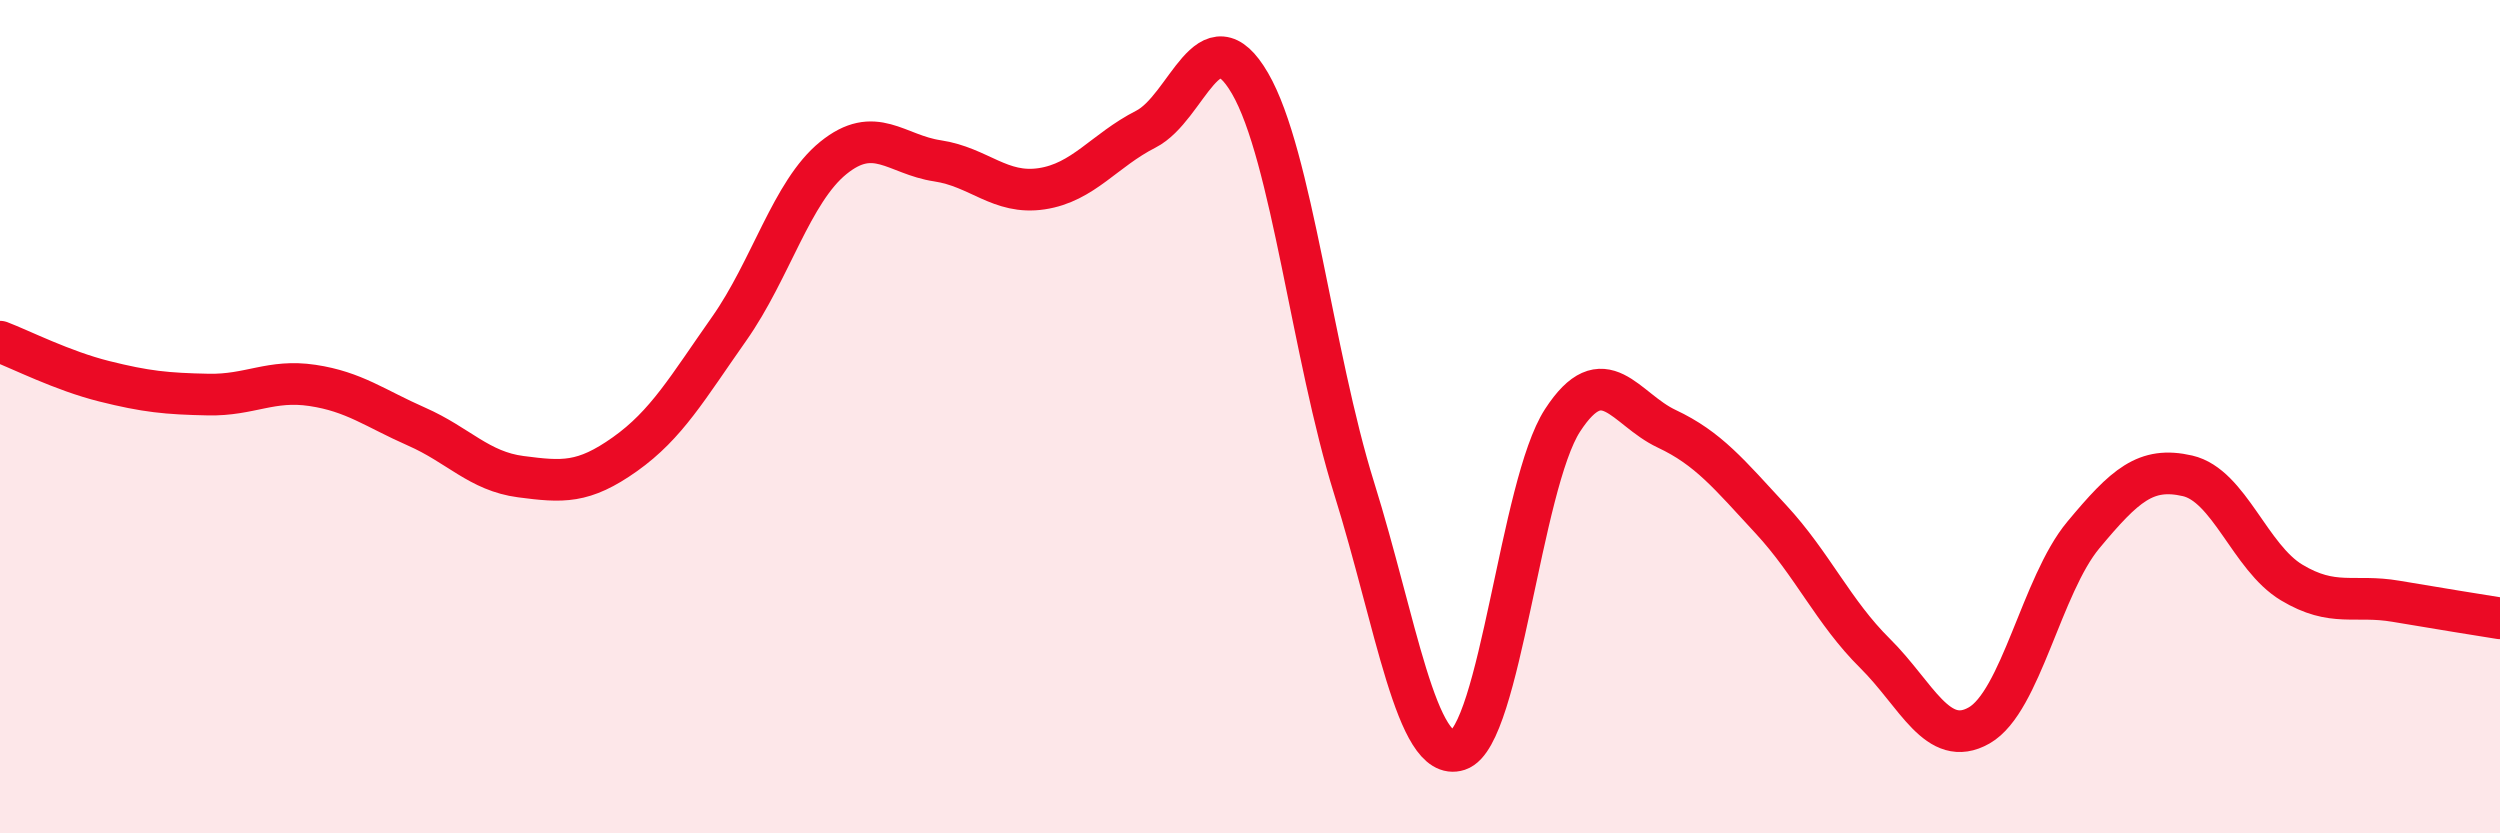
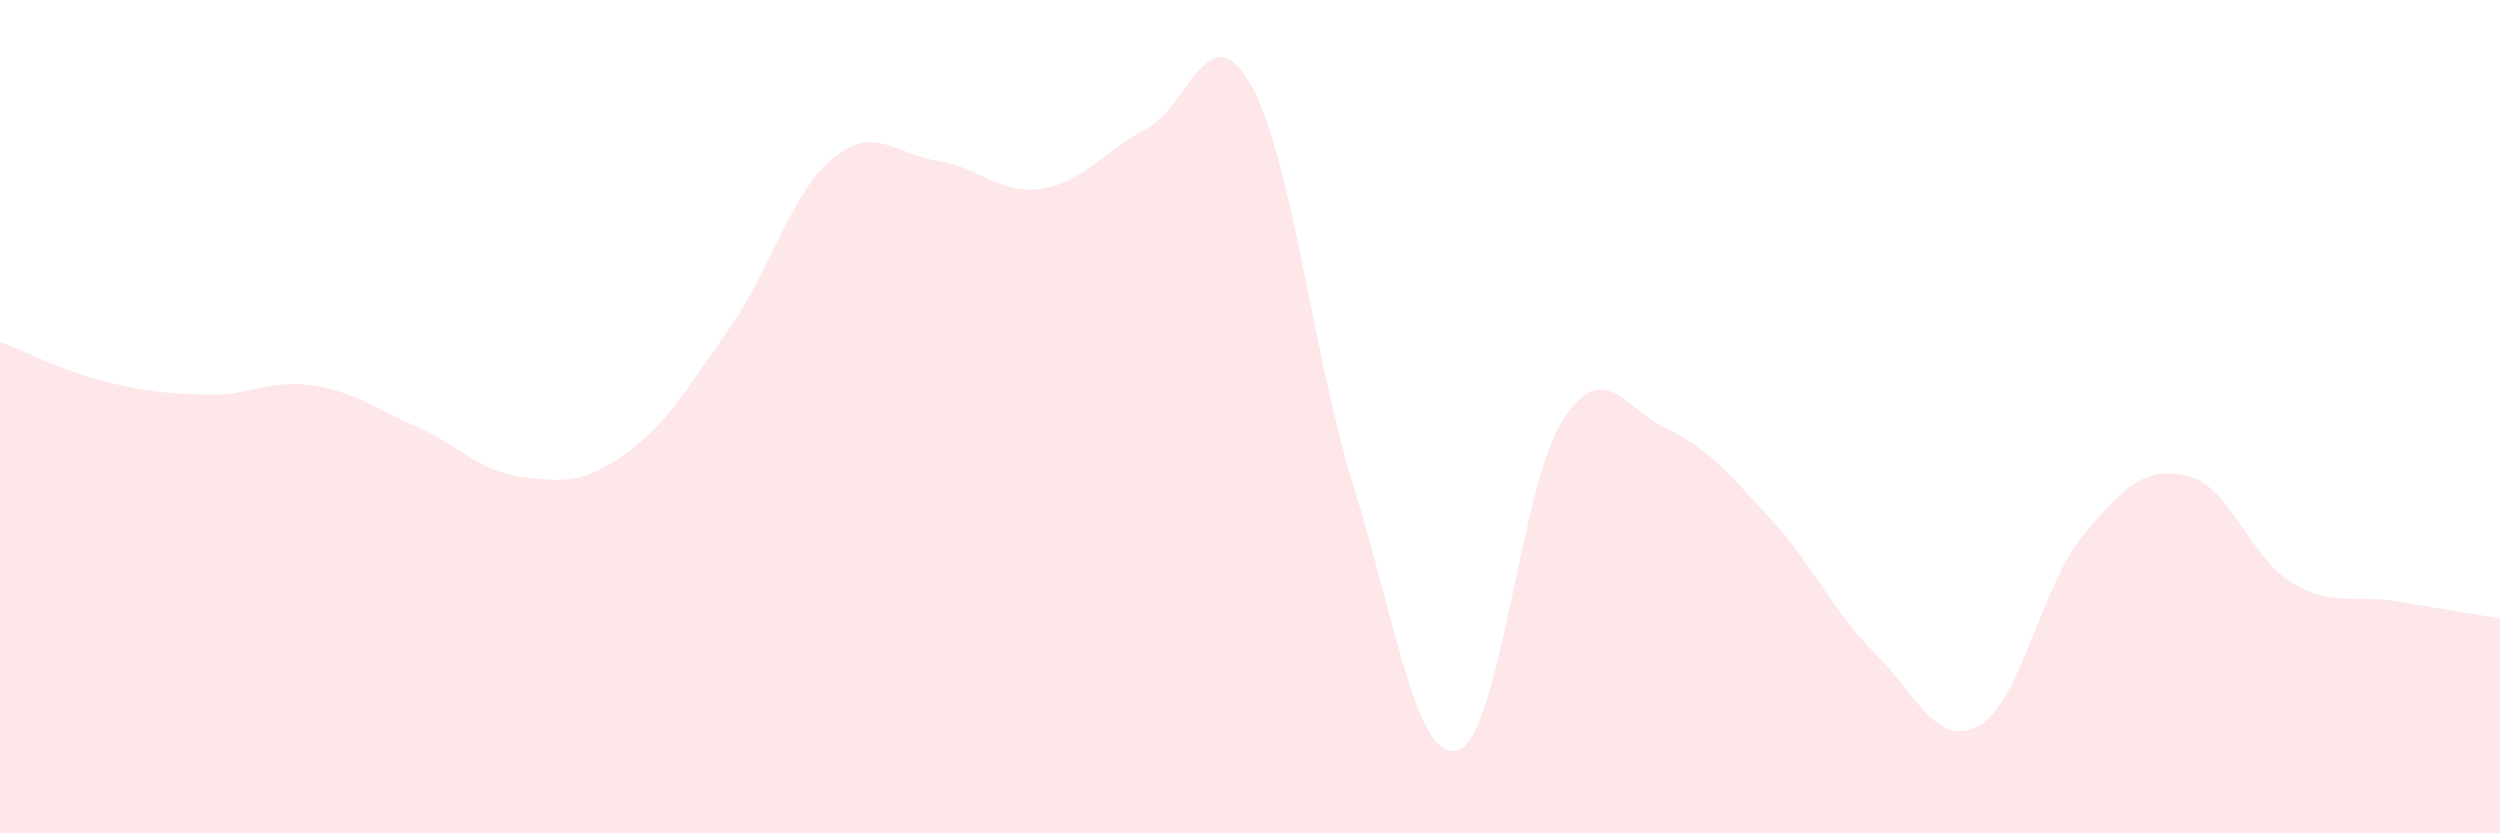
<svg xmlns="http://www.w3.org/2000/svg" width="60" height="20" viewBox="0 0 60 20">
  <path d="M 0,8.2 C 0.5,8.39 1.5,8.9 2.5,9.15 C 3.5,9.4 4,9.45 5,9.47 C 6,9.49 6.5,9.1 7.5,9.25 C 8.5,9.4 9,9.8 10,10.24 C 11,10.68 11.5,11.31 12.5,11.44 C 13.5,11.57 14,11.61 15,10.9 C 16,10.19 16.5,9.31 17.5,7.89 C 18.5,6.47 19,4.6 20,3.79 C 21,2.98 21.5,3.71 22.5,3.86 C 23.5,4.01 24,4.68 25,4.53 C 26,4.38 26.5,3.61 27.5,3.1 C 28.5,2.59 29,0.28 30,2 C 31,3.72 31.5,8.52 32.5,11.72 C 33.5,14.92 34,18.33 35,18 C 36,17.67 36.5,11.63 37.5,10.09 C 38.5,8.55 39,9.82 40,10.29 C 41,10.76 41.5,11.38 42.5,12.46 C 43.5,13.54 44,14.69 45,15.68 C 46,16.67 46.5,17.98 47.5,17.41 C 48.5,16.84 49,14.04 50,12.84 C 51,11.64 51.5,11.19 52.5,11.42 C 53.5,11.65 54,13.38 55,13.98 C 56,14.58 56.5,14.26 57.5,14.43 C 58.5,14.6 59.5,14.76 60,14.84L60 20L0 20Z" fill="#EB0A25" opacity="0.1" stroke-linecap="round" stroke-linejoin="round" />
-   <path d="M 0,8.2 C 0.5,8.39 1.5,8.9 2.5,9.15 C 3.5,9.4 4,9.45 5,9.47 C 6,9.49 6.5,9.1 7.5,9.25 C 8.5,9.4 9,9.8 10,10.24 C 11,10.68 11.5,11.31 12.5,11.44 C 13.5,11.57 14,11.61 15,10.9 C 16,10.19 16.5,9.31 17.5,7.89 C 18.5,6.47 19,4.6 20,3.79 C 21,2.98 21.5,3.71 22.5,3.86 C 23.5,4.01 24,4.68 25,4.53 C 26,4.38 26.5,3.61 27.5,3.1 C 28.5,2.59 29,0.28 30,2 C 31,3.72 31.5,8.52 32.5,11.72 C 33.5,14.92 34,18.33 35,18 C 36,17.67 36.5,11.63 37.5,10.09 C 38.5,8.55 39,9.82 40,10.29 C 41,10.76 41.5,11.38 42.5,12.46 C 43.5,13.54 44,14.69 45,15.68 C 46,16.67 46.5,17.98 47.5,17.41 C 48.5,16.84 49,14.04 50,12.84 C 51,11.64 51.5,11.19 52.5,11.42 C 53.5,11.65 54,13.38 55,13.98 C 56,14.58 56.5,14.26 57.5,14.43 C 58.5,14.6 59.5,14.76 60,14.84" stroke="#EB0A25" stroke-width="1" fill="none" stroke-linecap="round" stroke-linejoin="round" />
</svg>